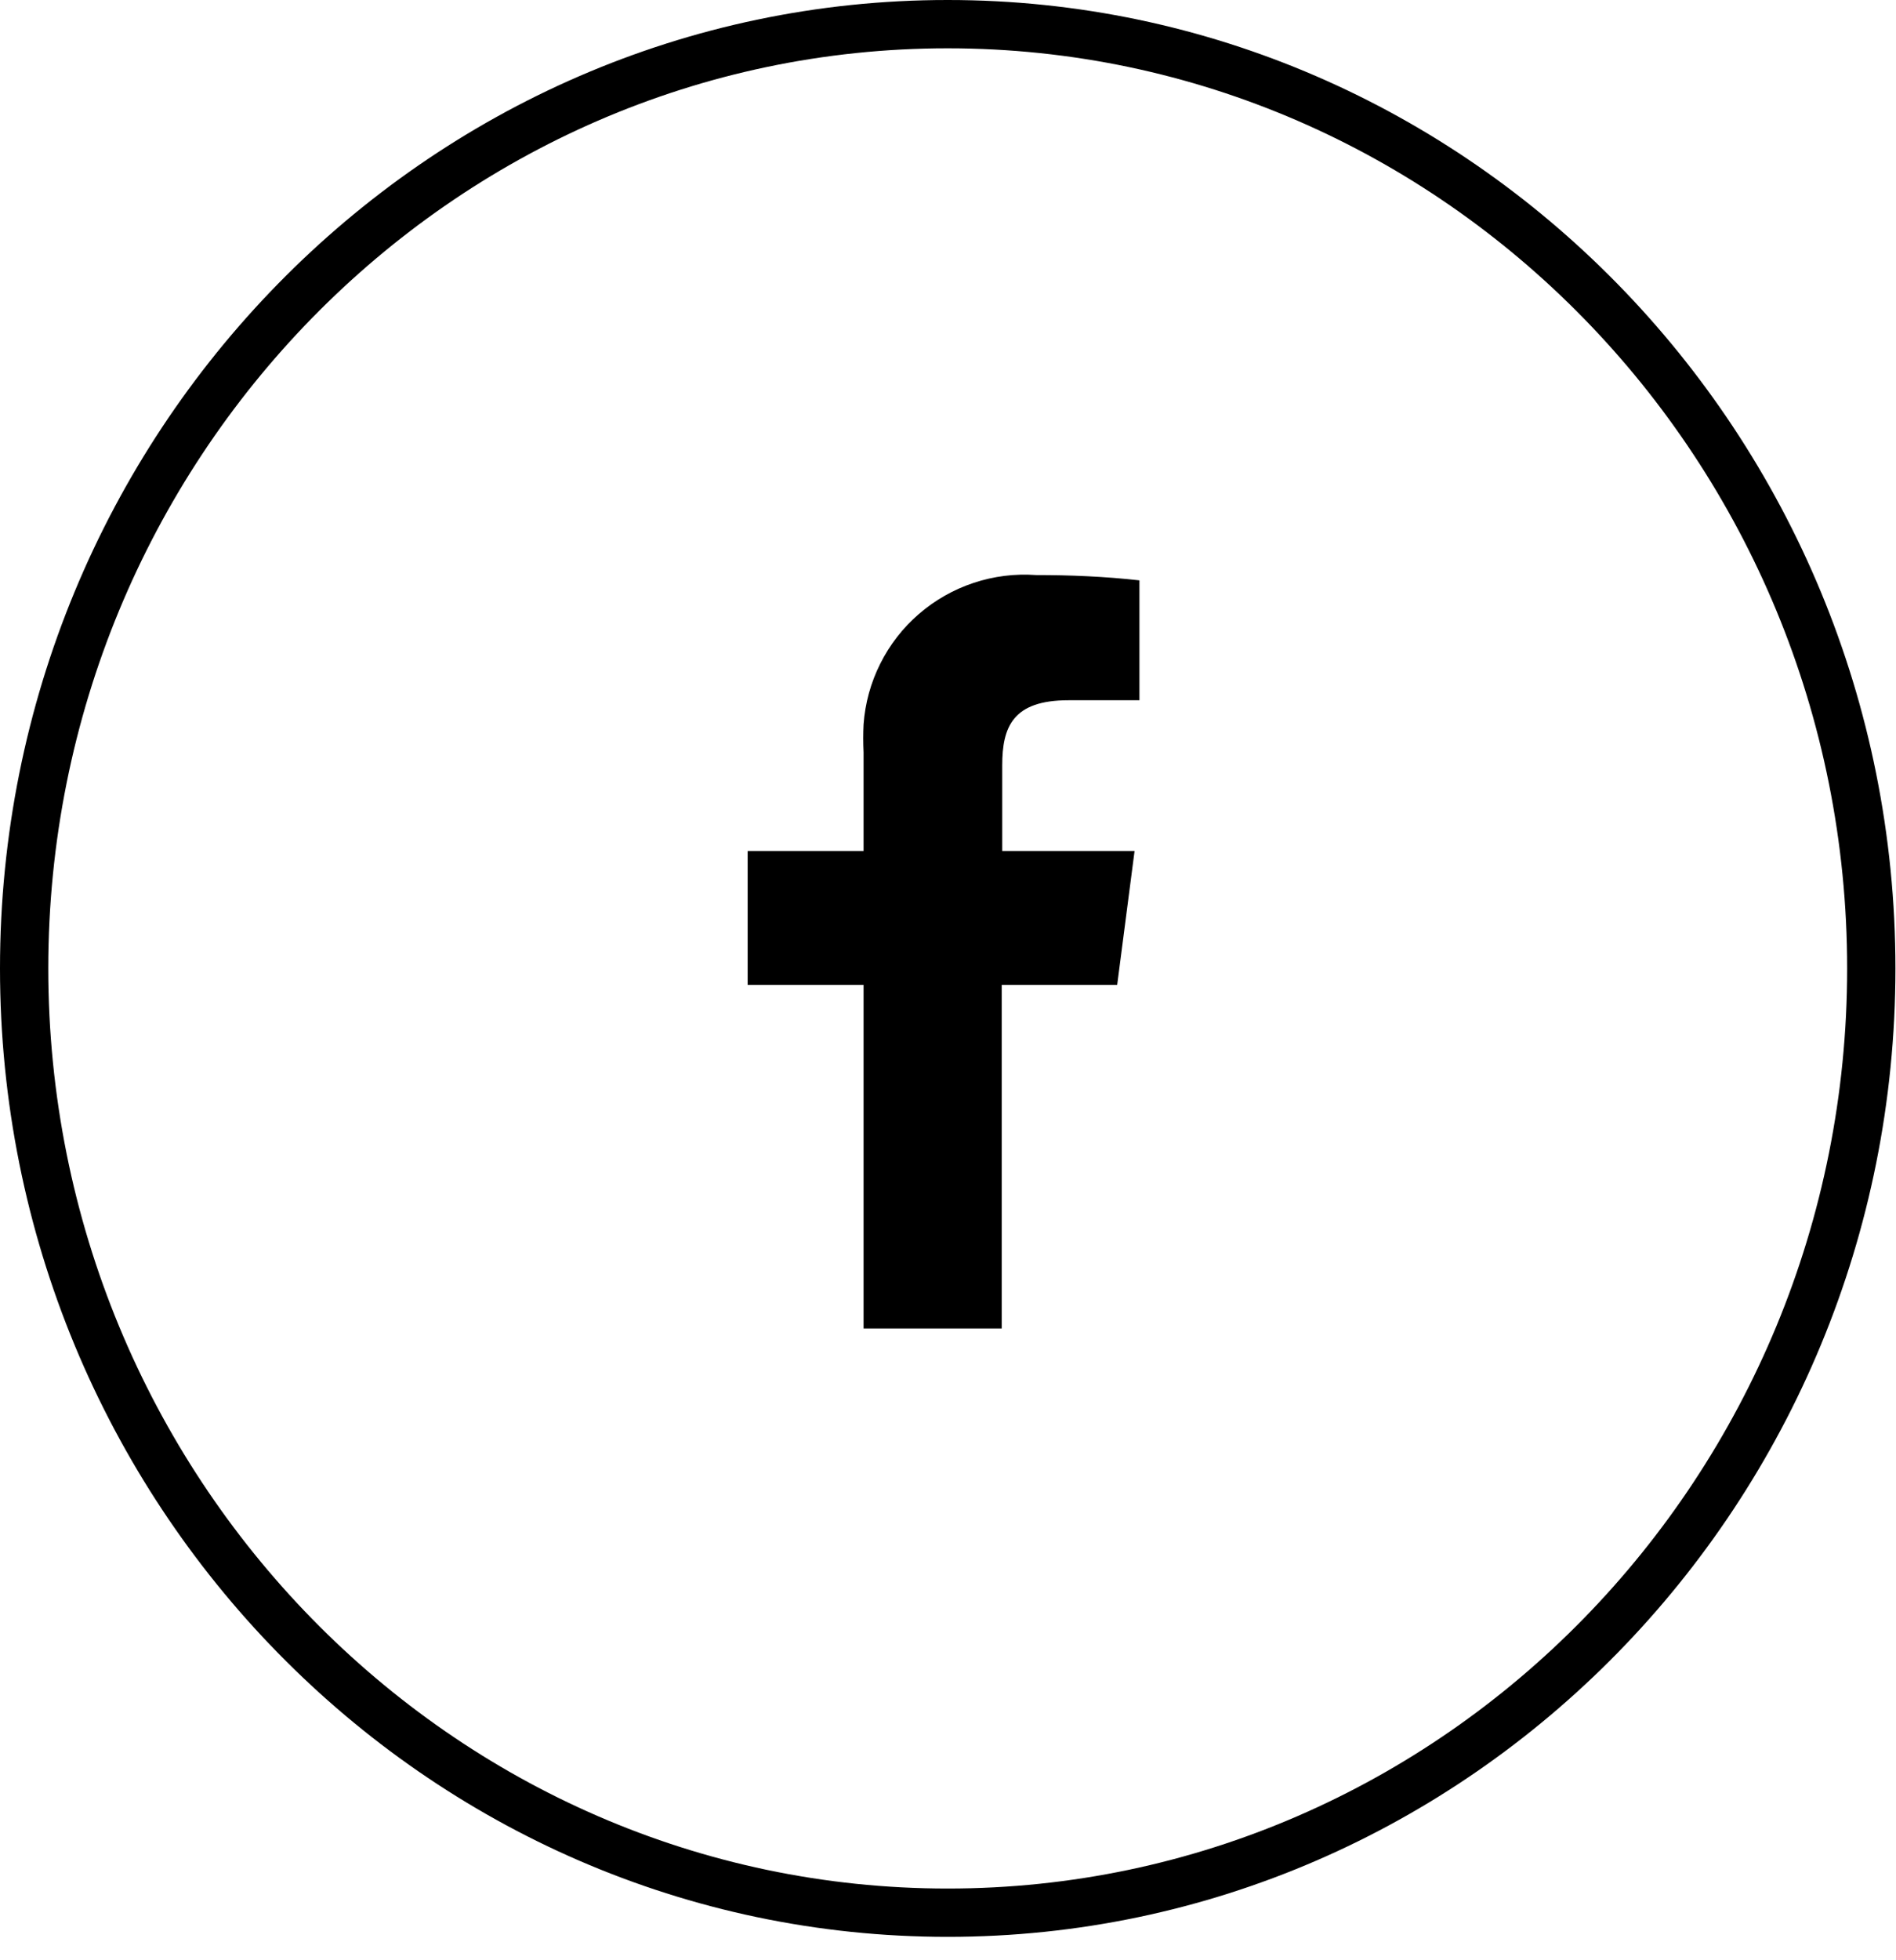
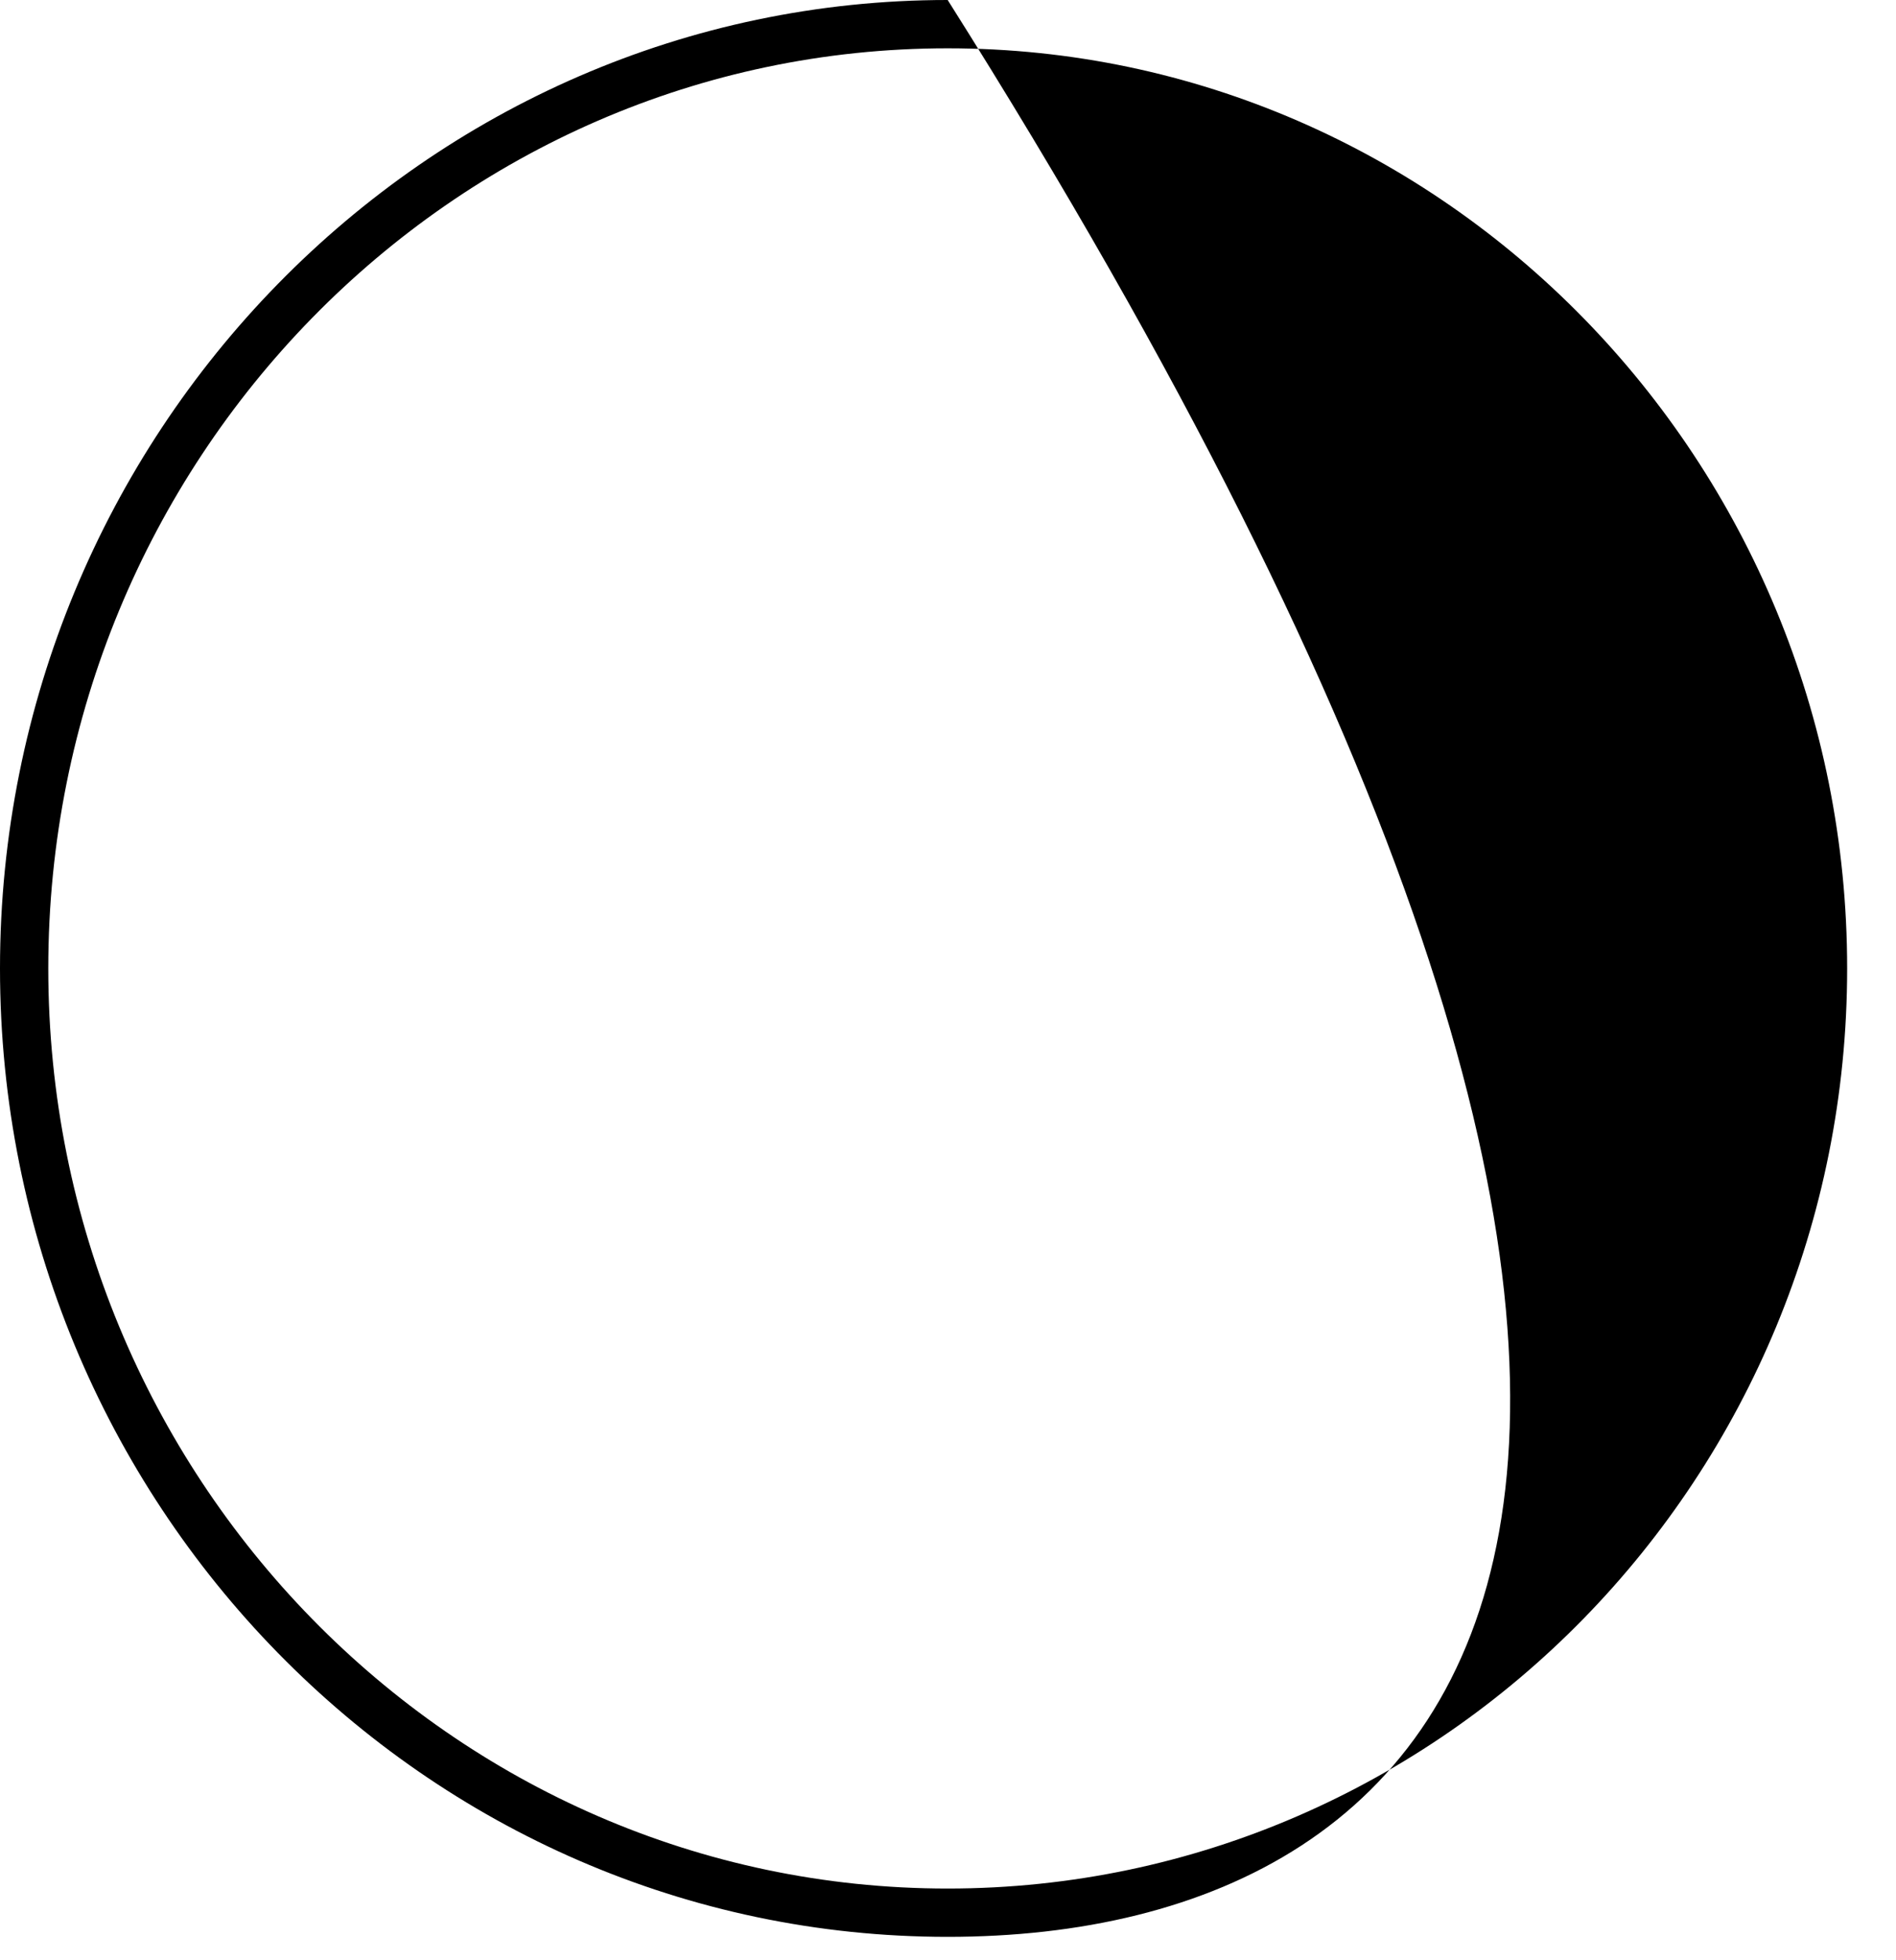
<svg xmlns="http://www.w3.org/2000/svg" width="30" height="31" viewBox="0 0 30 31" fill="none">
-   <path d="M14.995 30.63C6.726 30.63 0 23.76 0 15.315C0 6.87 6.726 0 14.995 0C23.265 0 29.991 6.87 29.991 15.315C29.991 23.76 23.265 30.63 14.995 30.63ZM14.995 0.764C7.146 0.764 0.764 7.291 0.764 15.315C0.764 23.339 7.146 29.866 14.995 29.866C22.845 29.866 29.227 23.339 29.227 15.315C29.227 7.291 22.845 0.764 14.995 0.764Z" fill="black" />
-   <path d="M15.85 21.009V15.575H17.677L17.952 13.458H15.858V12.105C15.858 11.494 16.026 11.074 16.905 11.074H18.029V9.178C17.486 9.117 16.936 9.094 16.393 9.094C16.059 9.07 15.723 9.112 15.405 9.218C15.087 9.323 14.793 9.491 14.539 9.71C14.286 9.929 14.078 10.196 13.928 10.496C13.778 10.795 13.688 11.121 13.664 11.456C13.657 11.601 13.657 11.746 13.664 11.899V13.458H11.83V15.575H13.664V21.009H15.85Z" fill="black" />
+   <path d="M14.995 30.63C6.726 30.63 0 23.76 0 15.315C0 6.87 6.726 0 14.995 0C29.991 23.76 23.265 30.63 14.995 30.63ZM14.995 0.764C7.146 0.764 0.764 7.291 0.764 15.315C0.764 23.339 7.146 29.866 14.995 29.866C22.845 29.866 29.227 23.339 29.227 15.315C29.227 7.291 22.845 0.764 14.995 0.764Z" fill="black" />
</svg>